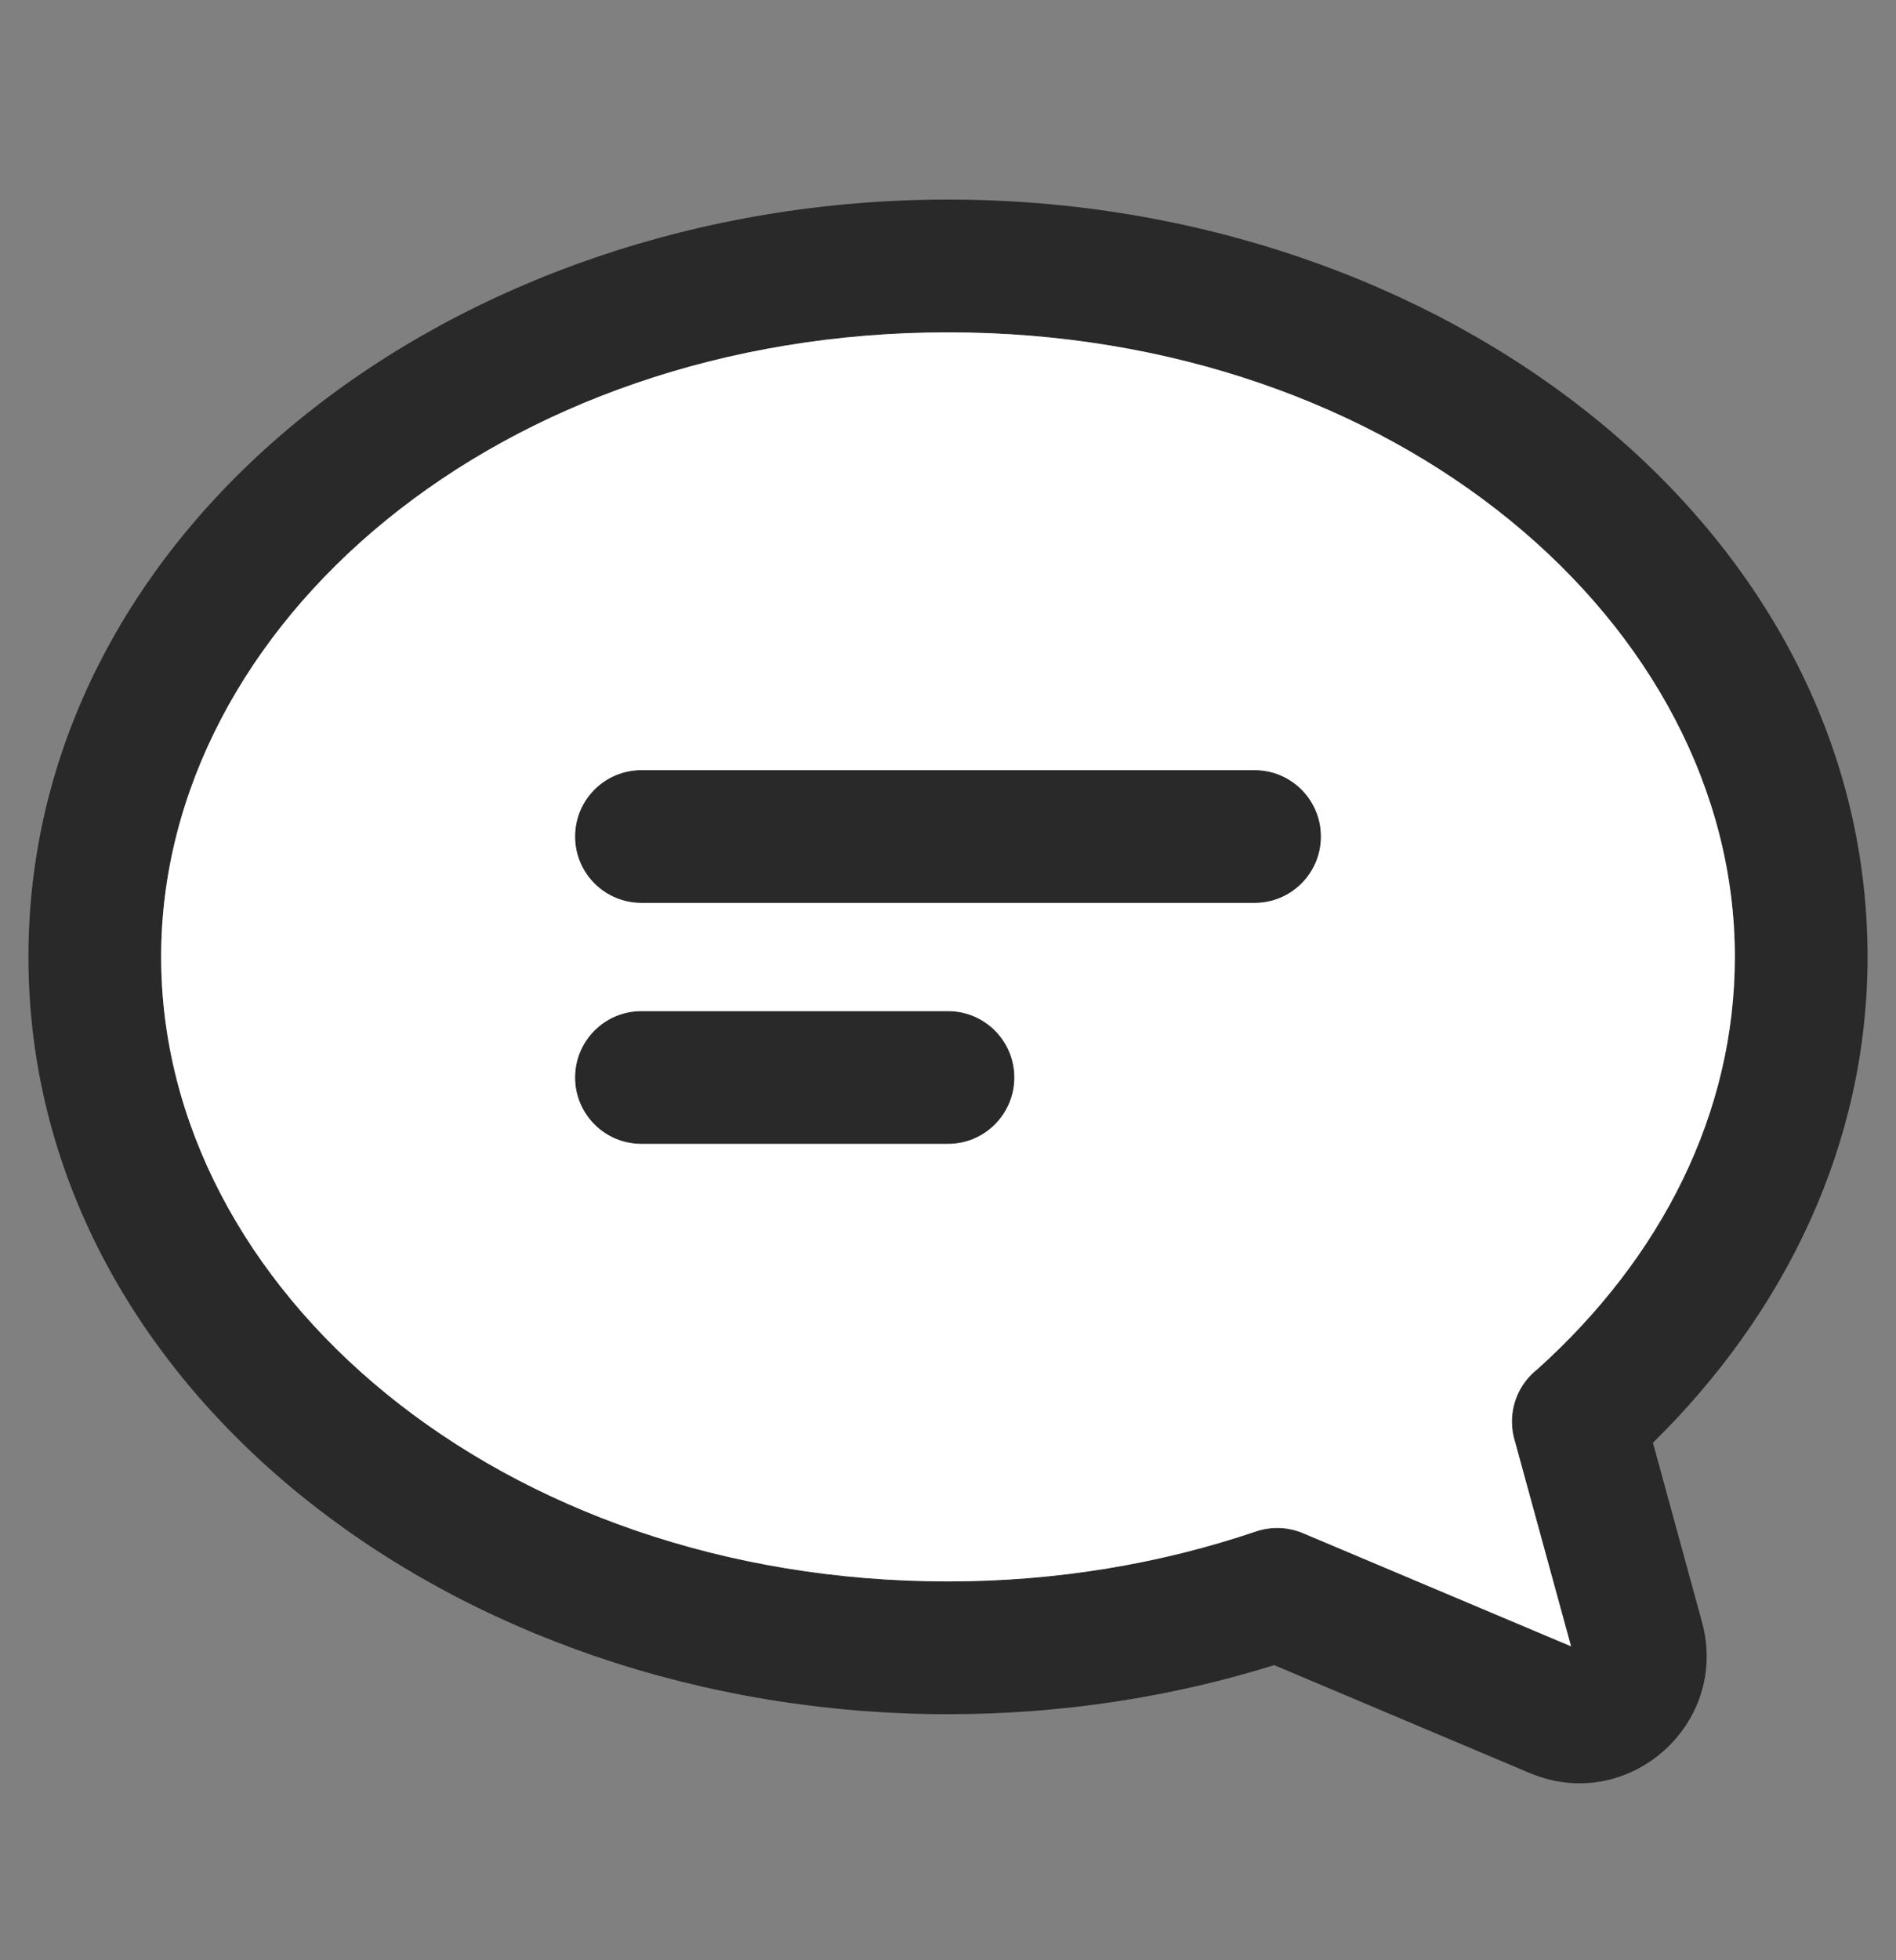
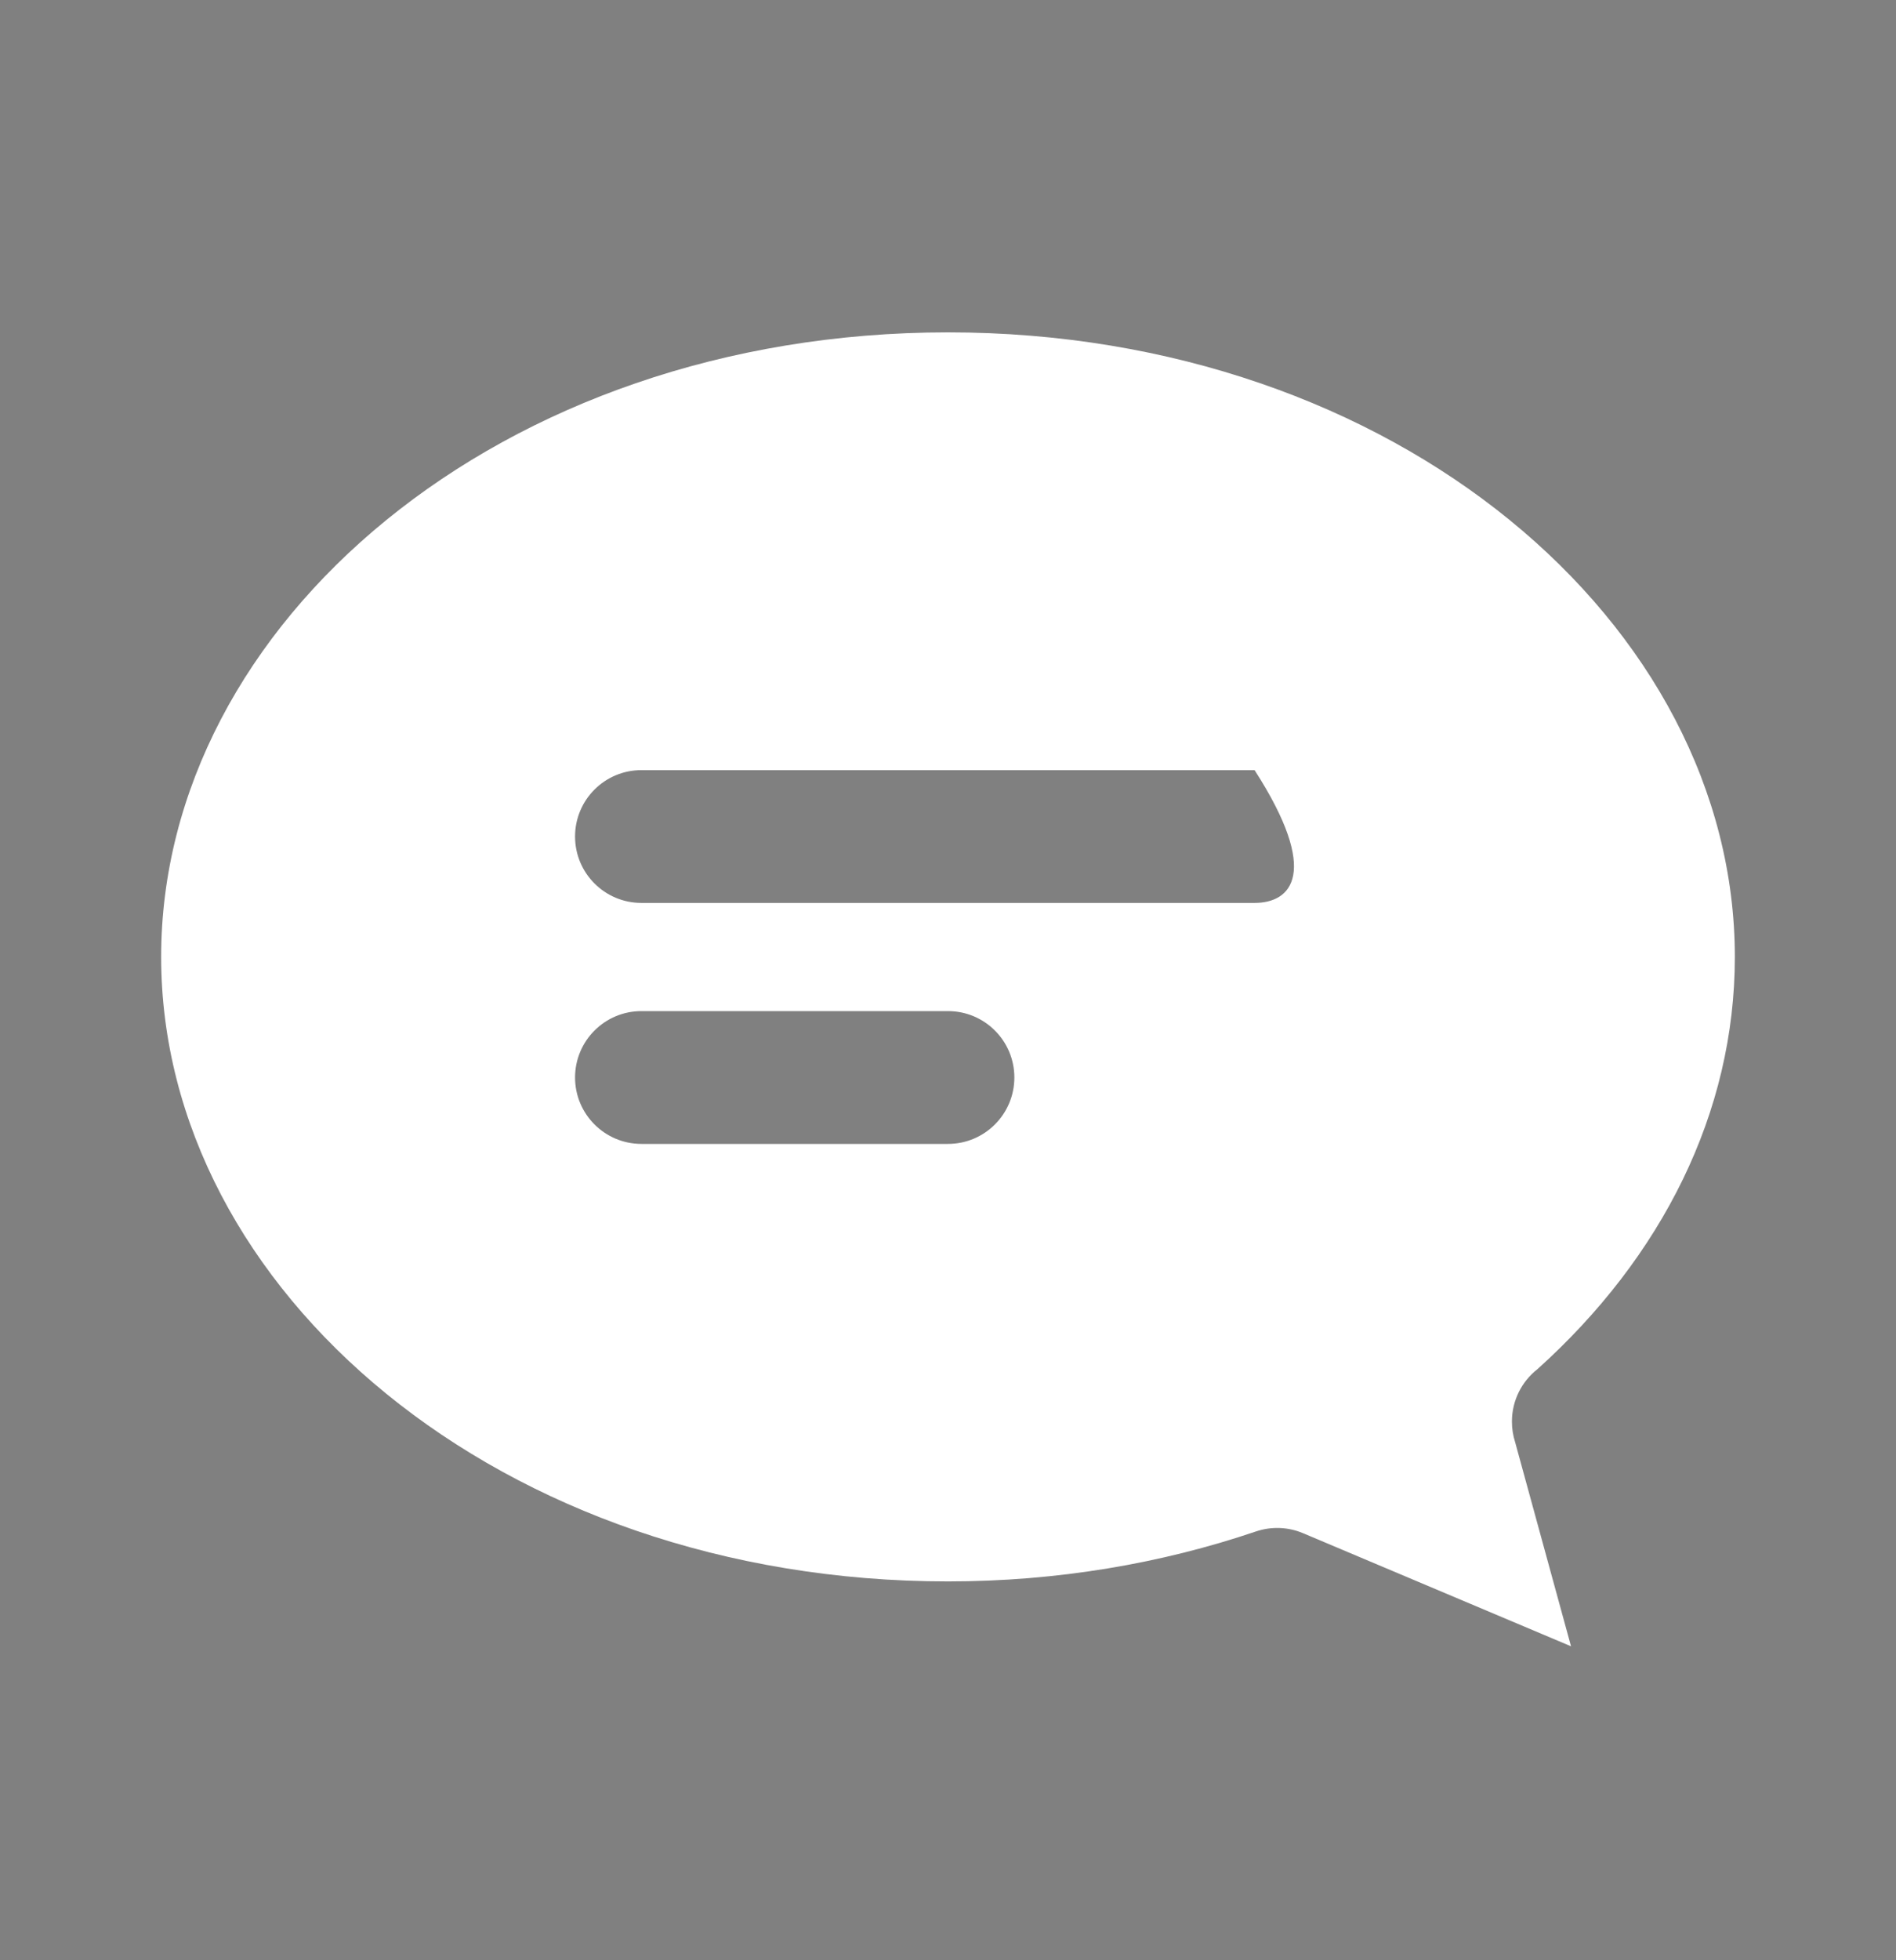
<svg xmlns="http://www.w3.org/2000/svg" width="30" height="31" viewBox="0 0 30 31" fill="none">
  <rect x="0" y="0" width="30" height="31" fill="#808080" stroke="none" />
-   <path fill-rule="evenodd" clip-rule="evenodd" d="M0.45 15.133C0.45 8.32 7.183 3.156 15 3.156C22.817 3.156 29.55 8.32 29.55 15.133C29.55 18.096 28.243 20.765 26.154 22.816L26.93 25.651C27.374 27.27 25.753 28.695 24.203 28.038L24.201 28.038L20.161 26.333C18.554 26.834 16.814 27.109 15 27.109C7.183 27.109 0.45 21.945 0.45 15.133ZM24.327 21.652C24.08 21.845 23.923 22.146 23.923 22.48V22.483C23.923 22.593 23.94 22.7 23.972 22.801L24.858 26.035L20.617 24.246C20.38 24.146 20.115 24.137 19.872 24.219C18.376 24.726 16.731 25.009 15 25.009C7.906 25.009 2.55 20.392 2.55 15.133C2.55 9.874 7.906 5.256 15 5.256C22.094 5.256 27.45 9.874 27.45 15.133C27.45 17.597 26.297 19.88 24.327 21.652ZM9.099 13.229C9.099 12.649 9.569 12.179 10.149 12.179H19.851C20.431 12.179 20.901 12.649 20.901 13.229C20.901 13.809 20.431 14.279 19.851 14.279H10.149C9.569 14.279 9.099 13.809 9.099 13.229ZM9.099 17.04C9.099 16.46 9.569 15.99 10.149 15.99H15C15.58 15.99 16.05 16.46 16.05 17.04C16.05 17.619 15.58 18.09 15 18.09H10.149C9.569 18.09 9.099 17.619 9.099 17.04Z" fill="#292929" />
-   <path fill-rule="evenodd" clip-rule="evenodd" d="M24.327 21.652C24.08 21.845 23.923 22.146 23.923 22.48V22.483C23.923 22.593 23.94 22.7 23.972 22.801L24.858 26.035L20.617 24.246C20.38 24.146 20.115 24.137 19.872 24.219C18.376 24.726 16.731 25.009 15 25.009C7.906 25.009 2.55 20.392 2.55 15.133C2.55 9.874 7.906 5.256 15 5.256C22.094 5.256 27.45 9.874 27.45 15.133C27.45 17.597 26.297 19.88 24.327 21.652ZM9.099 13.229C9.099 12.649 9.569 12.179 10.149 12.179H19.851C20.431 12.179 20.901 12.649 20.901 13.229C20.901 13.809 20.431 14.279 19.851 14.279H10.149C9.569 14.279 9.099 13.809 9.099 13.229ZM9.099 17.04C9.099 16.46 9.569 15.99 10.149 15.99H15C15.58 15.99 16.05 16.46 16.05 17.04C16.05 17.619 15.58 18.09 15 18.09H10.149C9.569 18.09 9.099 17.619 9.099 17.04Z" fill="white" />
+   <path fill-rule="evenodd" clip-rule="evenodd" d="M24.327 21.652C24.08 21.845 23.923 22.146 23.923 22.48V22.483C23.923 22.593 23.94 22.7 23.972 22.801L24.858 26.035L20.617 24.246C20.38 24.146 20.115 24.137 19.872 24.219C18.376 24.726 16.731 25.009 15 25.009C7.906 25.009 2.55 20.392 2.55 15.133C2.55 9.874 7.906 5.256 15 5.256C22.094 5.256 27.45 9.874 27.45 15.133C27.45 17.597 26.297 19.88 24.327 21.652ZM9.099 13.229C9.099 12.649 9.569 12.179 10.149 12.179H19.851C20.901 13.809 20.431 14.279 19.851 14.279H10.149C9.569 14.279 9.099 13.809 9.099 13.229ZM9.099 17.04C9.099 16.46 9.569 15.99 10.149 15.99H15C15.58 15.99 16.05 16.46 16.05 17.04C16.05 17.619 15.58 18.09 15 18.09H10.149C9.569 18.09 9.099 17.619 9.099 17.04Z" fill="white" />
</svg>